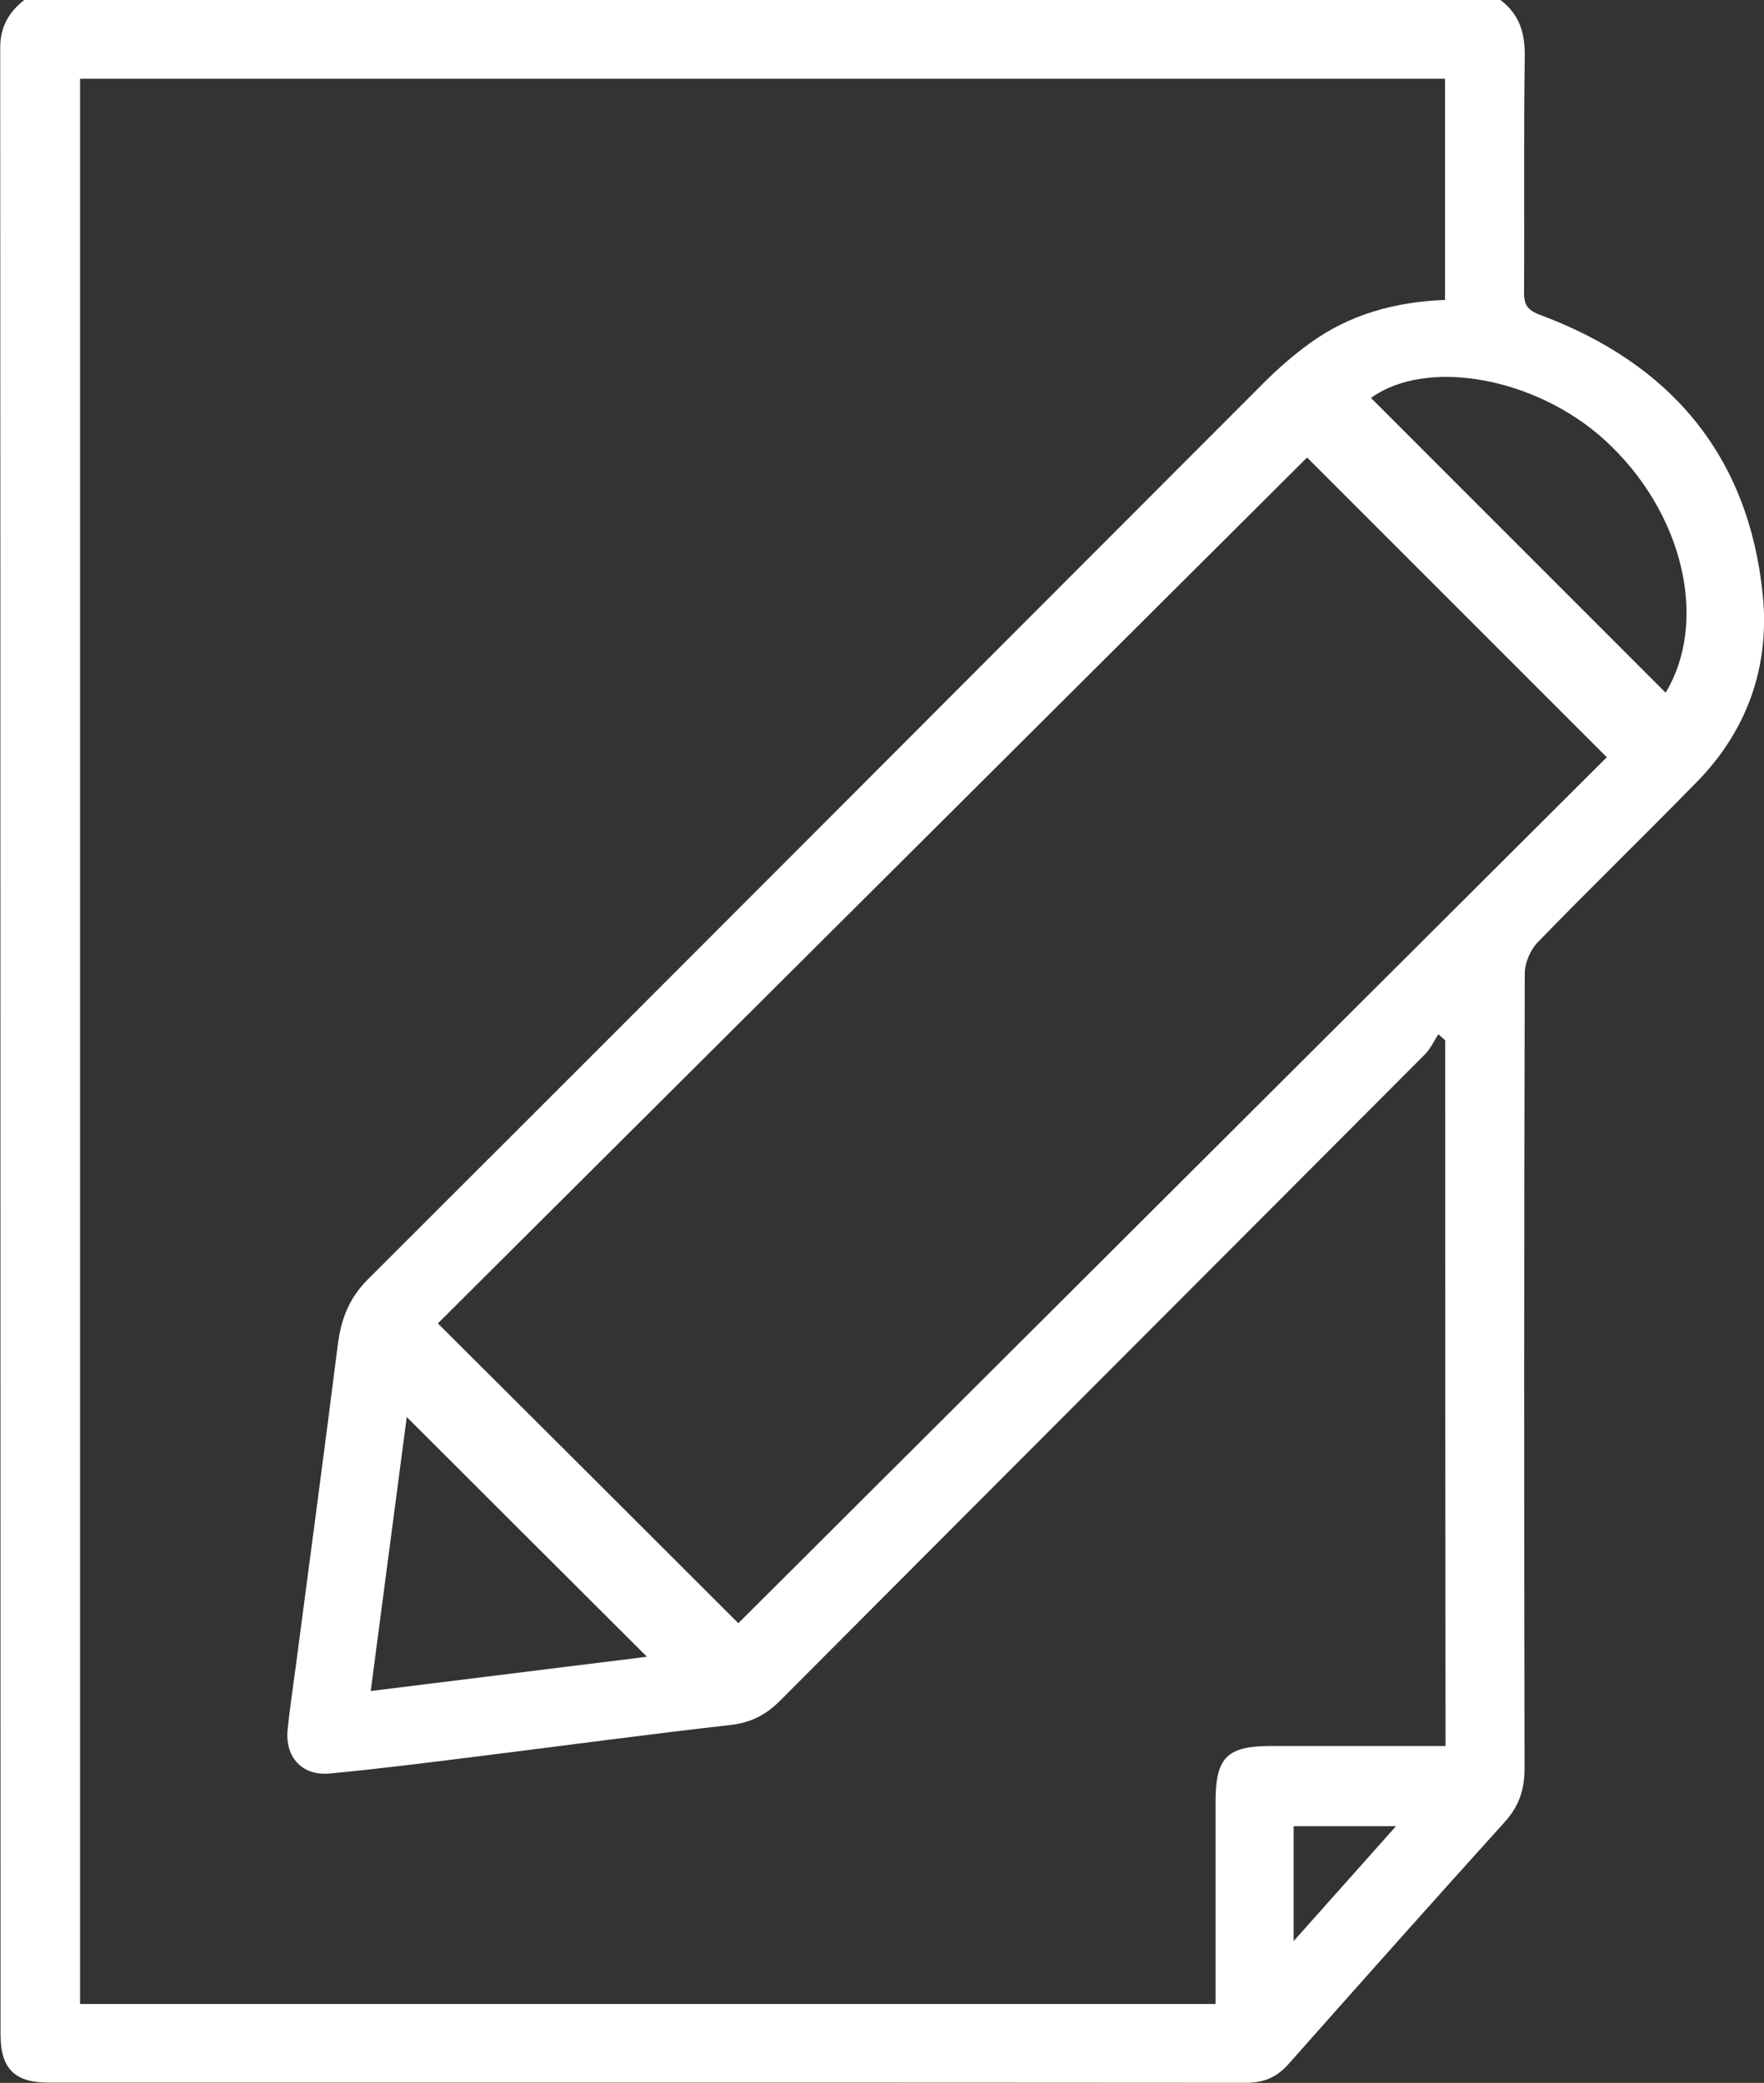
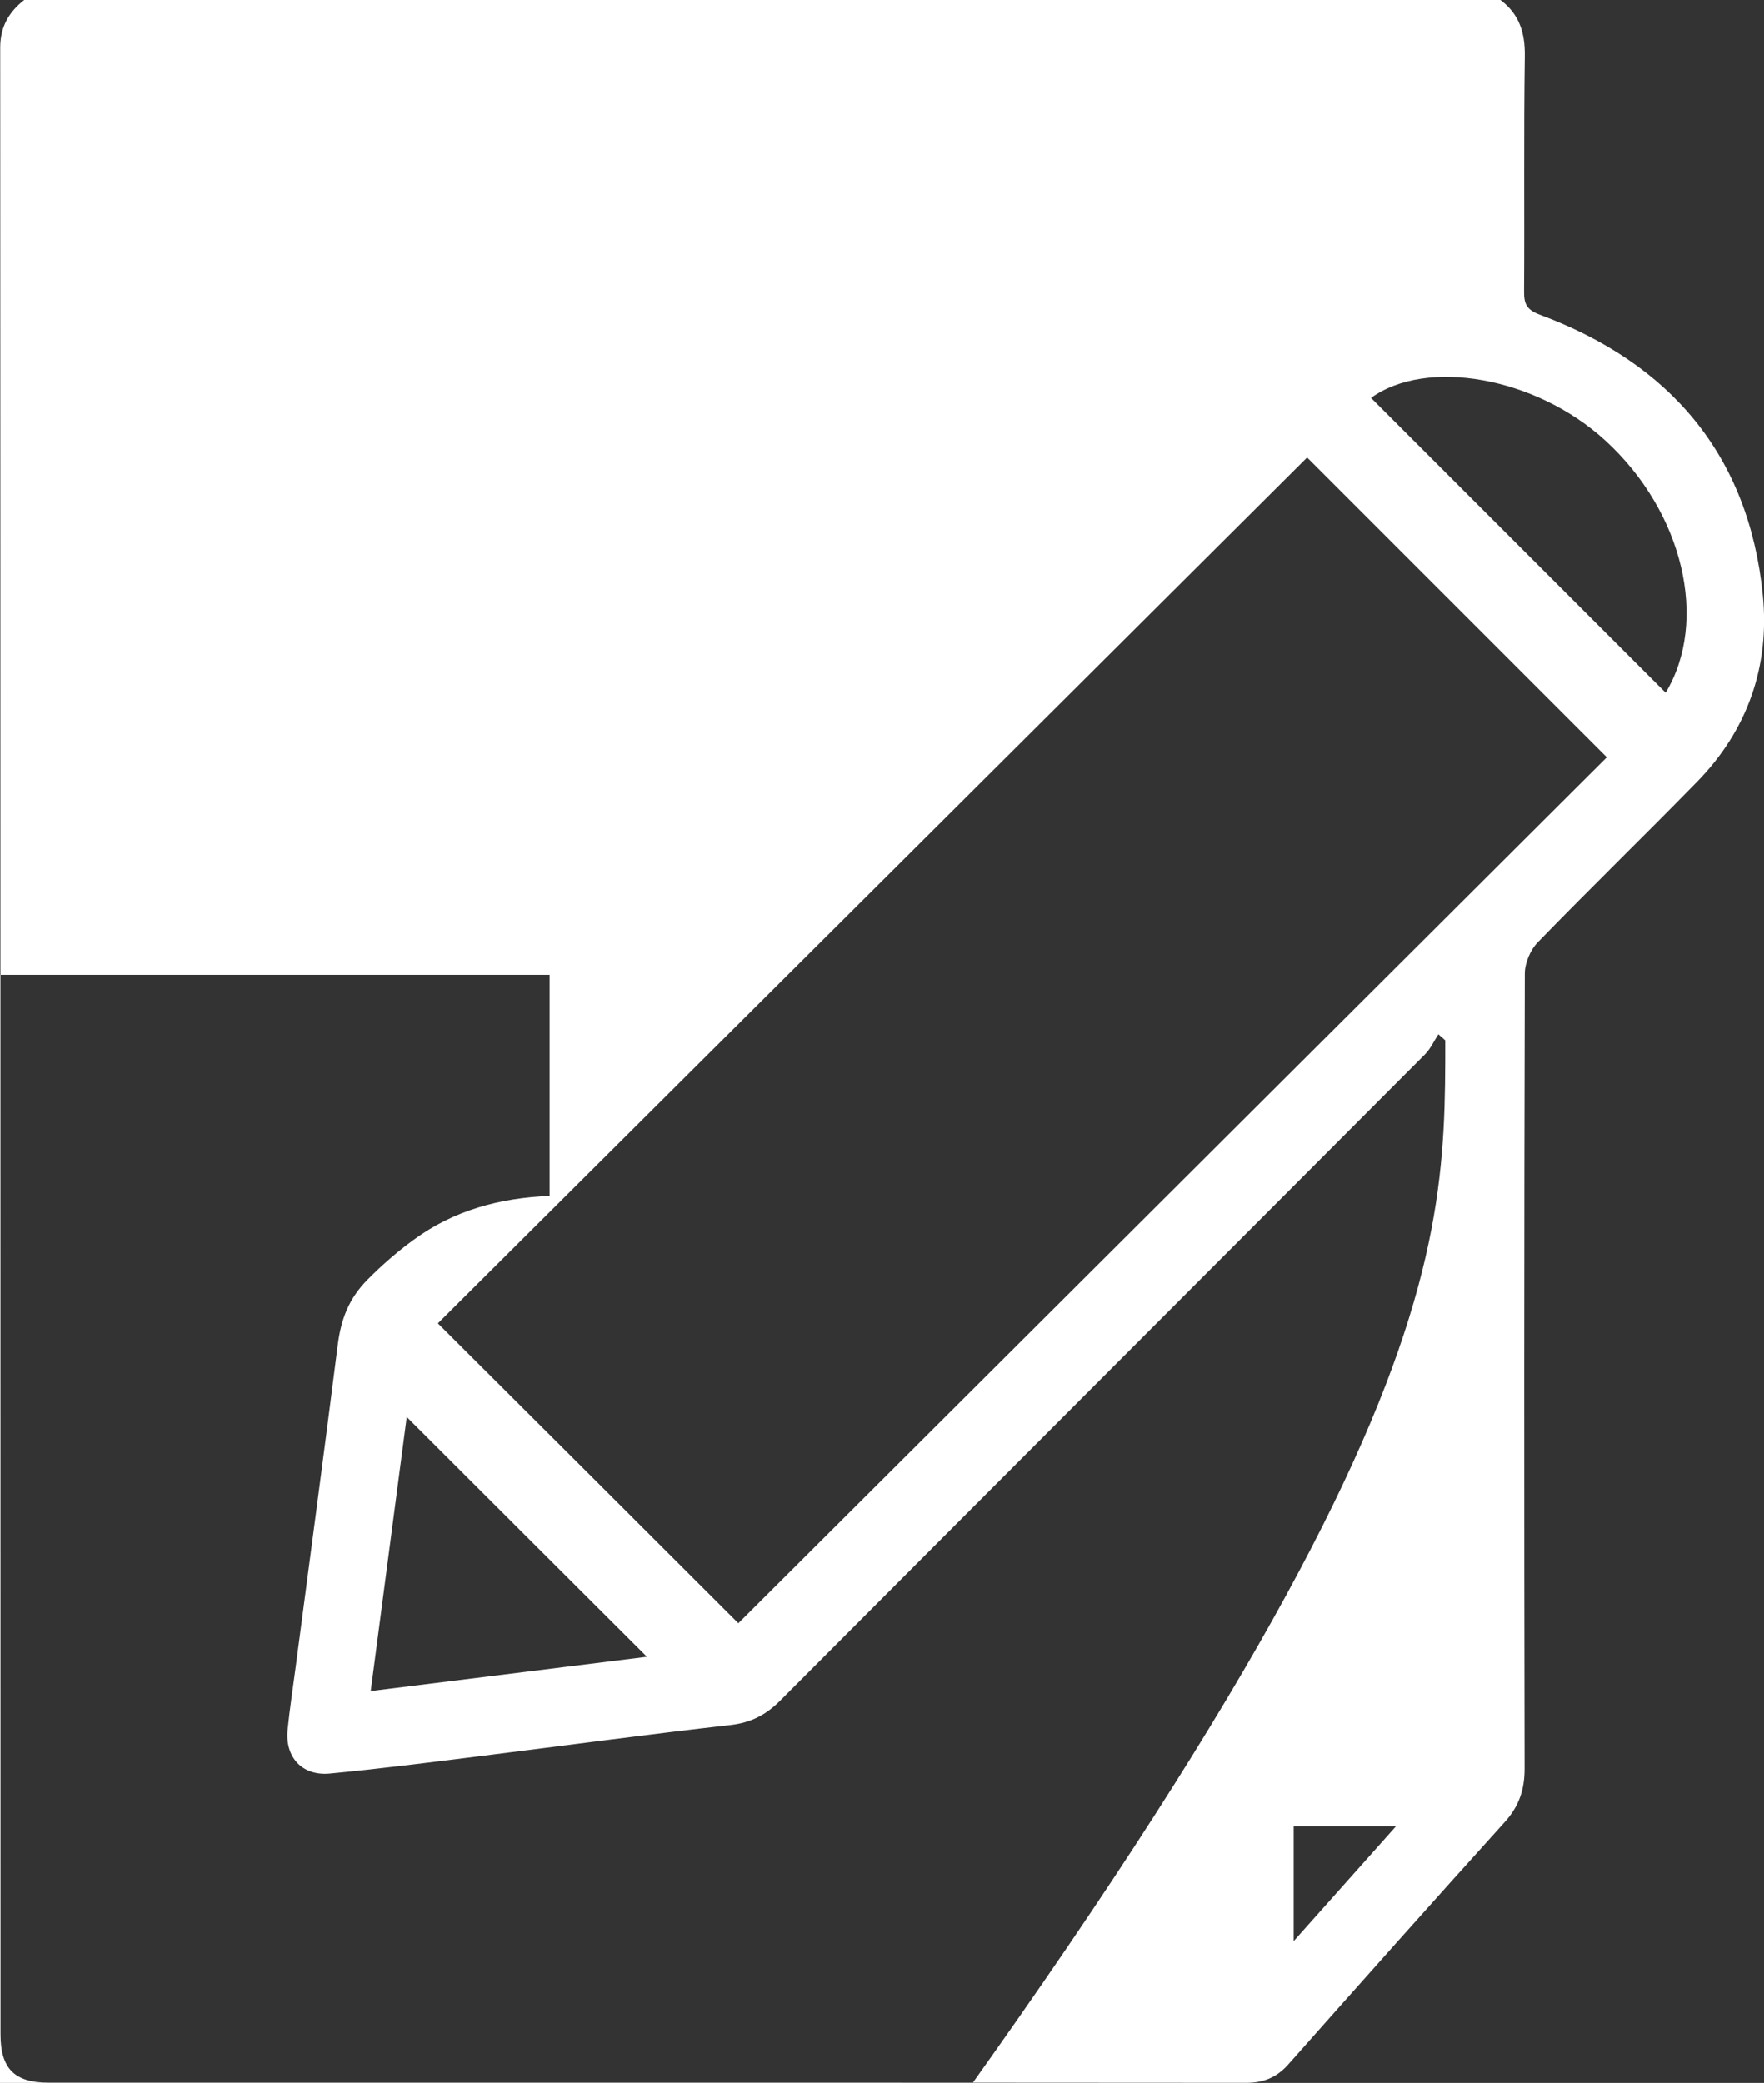
<svg xmlns="http://www.w3.org/2000/svg" version="1.1" id="Capa_1" x="0px" y="0px" width="16.944px" height="20px" viewBox="8.266 218.871 16.944 20" enable-background="new 8.266 218.871 16.944 20" xml:space="preserve">
  <rect x="8.266" y="218.871" width="16.944" height="20" fill="#333333" stroke="none" />
  <g>
-     <path fill="#FFFFFF" d="M22.678,218.871c0.18,0.135,0.237,0.313,0.234,0.538c-0.011,0.755-0.002,1.51-0.007,2.264   c-0.001,0.119,0.027,0.174,0.153,0.221c1.25,0.465,2.004,1.346,2.14,2.688c0.069,0.682-0.145,1.3-0.635,1.799   c-0.505,0.516-1.024,1.02-1.527,1.538c-0.071,0.073-0.124,0.199-0.124,0.3c-0.007,2.545-0.007,5.089-0.002,7.634   c0,0.201-0.053,0.36-0.189,0.511c-0.698,0.772-1.391,1.551-2.081,2.329c-0.112,0.126-0.24,0.178-0.41,0.177   c-3.833-0.003-7.666-0.002-11.499-0.002c-0.325,0-0.46-0.135-0.46-0.463c-0.001-6.358,0-12.716-0.003-19.075   c0-0.202,0.083-0.343,0.232-0.46C13.225,218.871,17.951,218.871,22.678,218.871z M22.148,228.86   c-0.022-0.02-0.044-0.039-0.066-0.058c-0.043,0.066-0.076,0.14-0.13,0.194c-2.064,2.07-4.131,4.136-6.194,6.206   c-0.135,0.135-0.28,0.21-0.474,0.232c-0.788,0.089-1.573,0.195-2.359,0.293c-0.496,0.062-0.993,0.126-1.491,0.173   c-0.267,0.025-0.432-0.158-0.405-0.422c0.02-0.2,0.051-0.4,0.077-0.599c0.135-1.03,0.274-2.06,0.404-3.091   c0.031-0.246,0.105-0.448,0.29-0.633c2.871-2.864,5.734-5.736,8.601-8.604c0.137-0.138,0.285-0.267,0.442-0.381   c0.383-0.28,0.824-0.401,1.303-0.419c0-0.716,0-1.422,0-2.124c-4.378,0-8.742,0-13.111,0c0,6.169,0,12.325,0,18.486   c3.638,0,7.265,0,10.907,0c0-0.657,0-1.3,0-1.943c0-0.423,0.11-0.534,0.528-0.534c0.488,0,0.976,0,1.464,0c0.069,0,0.138,0,0.217,0   C22.148,233.359,22.148,231.109,22.148,228.86z M15.358,234.457c2.79-2.781,5.577-5.559,8.342-8.315   c-0.966-0.966-1.939-1.938-2.879-2.878c-2.775,2.763-5.564,5.54-8.349,8.314C13.442,232.544,14.413,233.513,15.358,234.457z    M21.435,222.692c0.942,0.942,1.888,1.888,2.83,2.83c0.415-0.687,0.171-1.735-0.582-2.423   C23.012,222.487,21.964,222.308,21.435,222.692z M14.48,234.779c-0.769-0.766-1.548-1.545-2.307-2.302   c-0.11,0.834-0.226,1.719-0.346,2.631C12.744,234.994,13.638,234.883,14.48,234.779z M20.692,237.509   c0.342-0.384,0.651-0.73,0.983-1.103c-0.35,0-0.663,0-0.983,0C20.692,236.768,20.692,237.115,20.692,237.509z" />
+     <path fill="#FFFFFF" d="M22.678,218.871c0.18,0.135,0.237,0.313,0.234,0.538c-0.011,0.755-0.002,1.51-0.007,2.264   c-0.001,0.119,0.027,0.174,0.153,0.221c1.25,0.465,2.004,1.346,2.14,2.688c0.069,0.682-0.145,1.3-0.635,1.799   c-0.505,0.516-1.024,1.02-1.527,1.538c-0.071,0.073-0.124,0.199-0.124,0.3c-0.007,2.545-0.007,5.089-0.002,7.634   c0,0.201-0.053,0.36-0.189,0.511c-0.698,0.772-1.391,1.551-2.081,2.329c-0.112,0.126-0.24,0.178-0.41,0.177   c-3.833-0.003-7.666-0.002-11.499-0.002c-0.325,0-0.46-0.135-0.46-0.463c-0.001-6.358,0-12.716-0.003-19.075   c0-0.202,0.083-0.343,0.232-0.46C13.225,218.871,17.951,218.871,22.678,218.871z M22.148,228.86   c-0.022-0.02-0.044-0.039-0.066-0.058c-0.043,0.066-0.076,0.14-0.13,0.194c-2.064,2.07-4.131,4.136-6.194,6.206   c-0.135,0.135-0.28,0.21-0.474,0.232c-0.788,0.089-1.573,0.195-2.359,0.293c-0.496,0.062-0.993,0.126-1.491,0.173   c-0.267,0.025-0.432-0.158-0.405-0.422c0.02-0.2,0.051-0.4,0.077-0.599c0.135-1.03,0.274-2.06,0.404-3.091   c0.031-0.246,0.105-0.448,0.29-0.633c0.137-0.138,0.285-0.267,0.442-0.381   c0.383-0.28,0.824-0.401,1.303-0.419c0-0.716,0-1.422,0-2.124c-4.378,0-8.742,0-13.111,0c0,6.169,0,12.325,0,18.486   c3.638,0,7.265,0,10.907,0c0-0.657,0-1.3,0-1.943c0-0.423,0.11-0.534,0.528-0.534c0.488,0,0.976,0,1.464,0c0.069,0,0.138,0,0.217,0   C22.148,233.359,22.148,231.109,22.148,228.86z M15.358,234.457c2.79-2.781,5.577-5.559,8.342-8.315   c-0.966-0.966-1.939-1.938-2.879-2.878c-2.775,2.763-5.564,5.54-8.349,8.314C13.442,232.544,14.413,233.513,15.358,234.457z    M21.435,222.692c0.942,0.942,1.888,1.888,2.83,2.83c0.415-0.687,0.171-1.735-0.582-2.423   C23.012,222.487,21.964,222.308,21.435,222.692z M14.48,234.779c-0.769-0.766-1.548-1.545-2.307-2.302   c-0.11,0.834-0.226,1.719-0.346,2.631C12.744,234.994,13.638,234.883,14.48,234.779z M20.692,237.509   c0.342-0.384,0.651-0.73,0.983-1.103c-0.35,0-0.663,0-0.983,0C20.692,236.768,20.692,237.115,20.692,237.509z" />
  </g>
</svg>